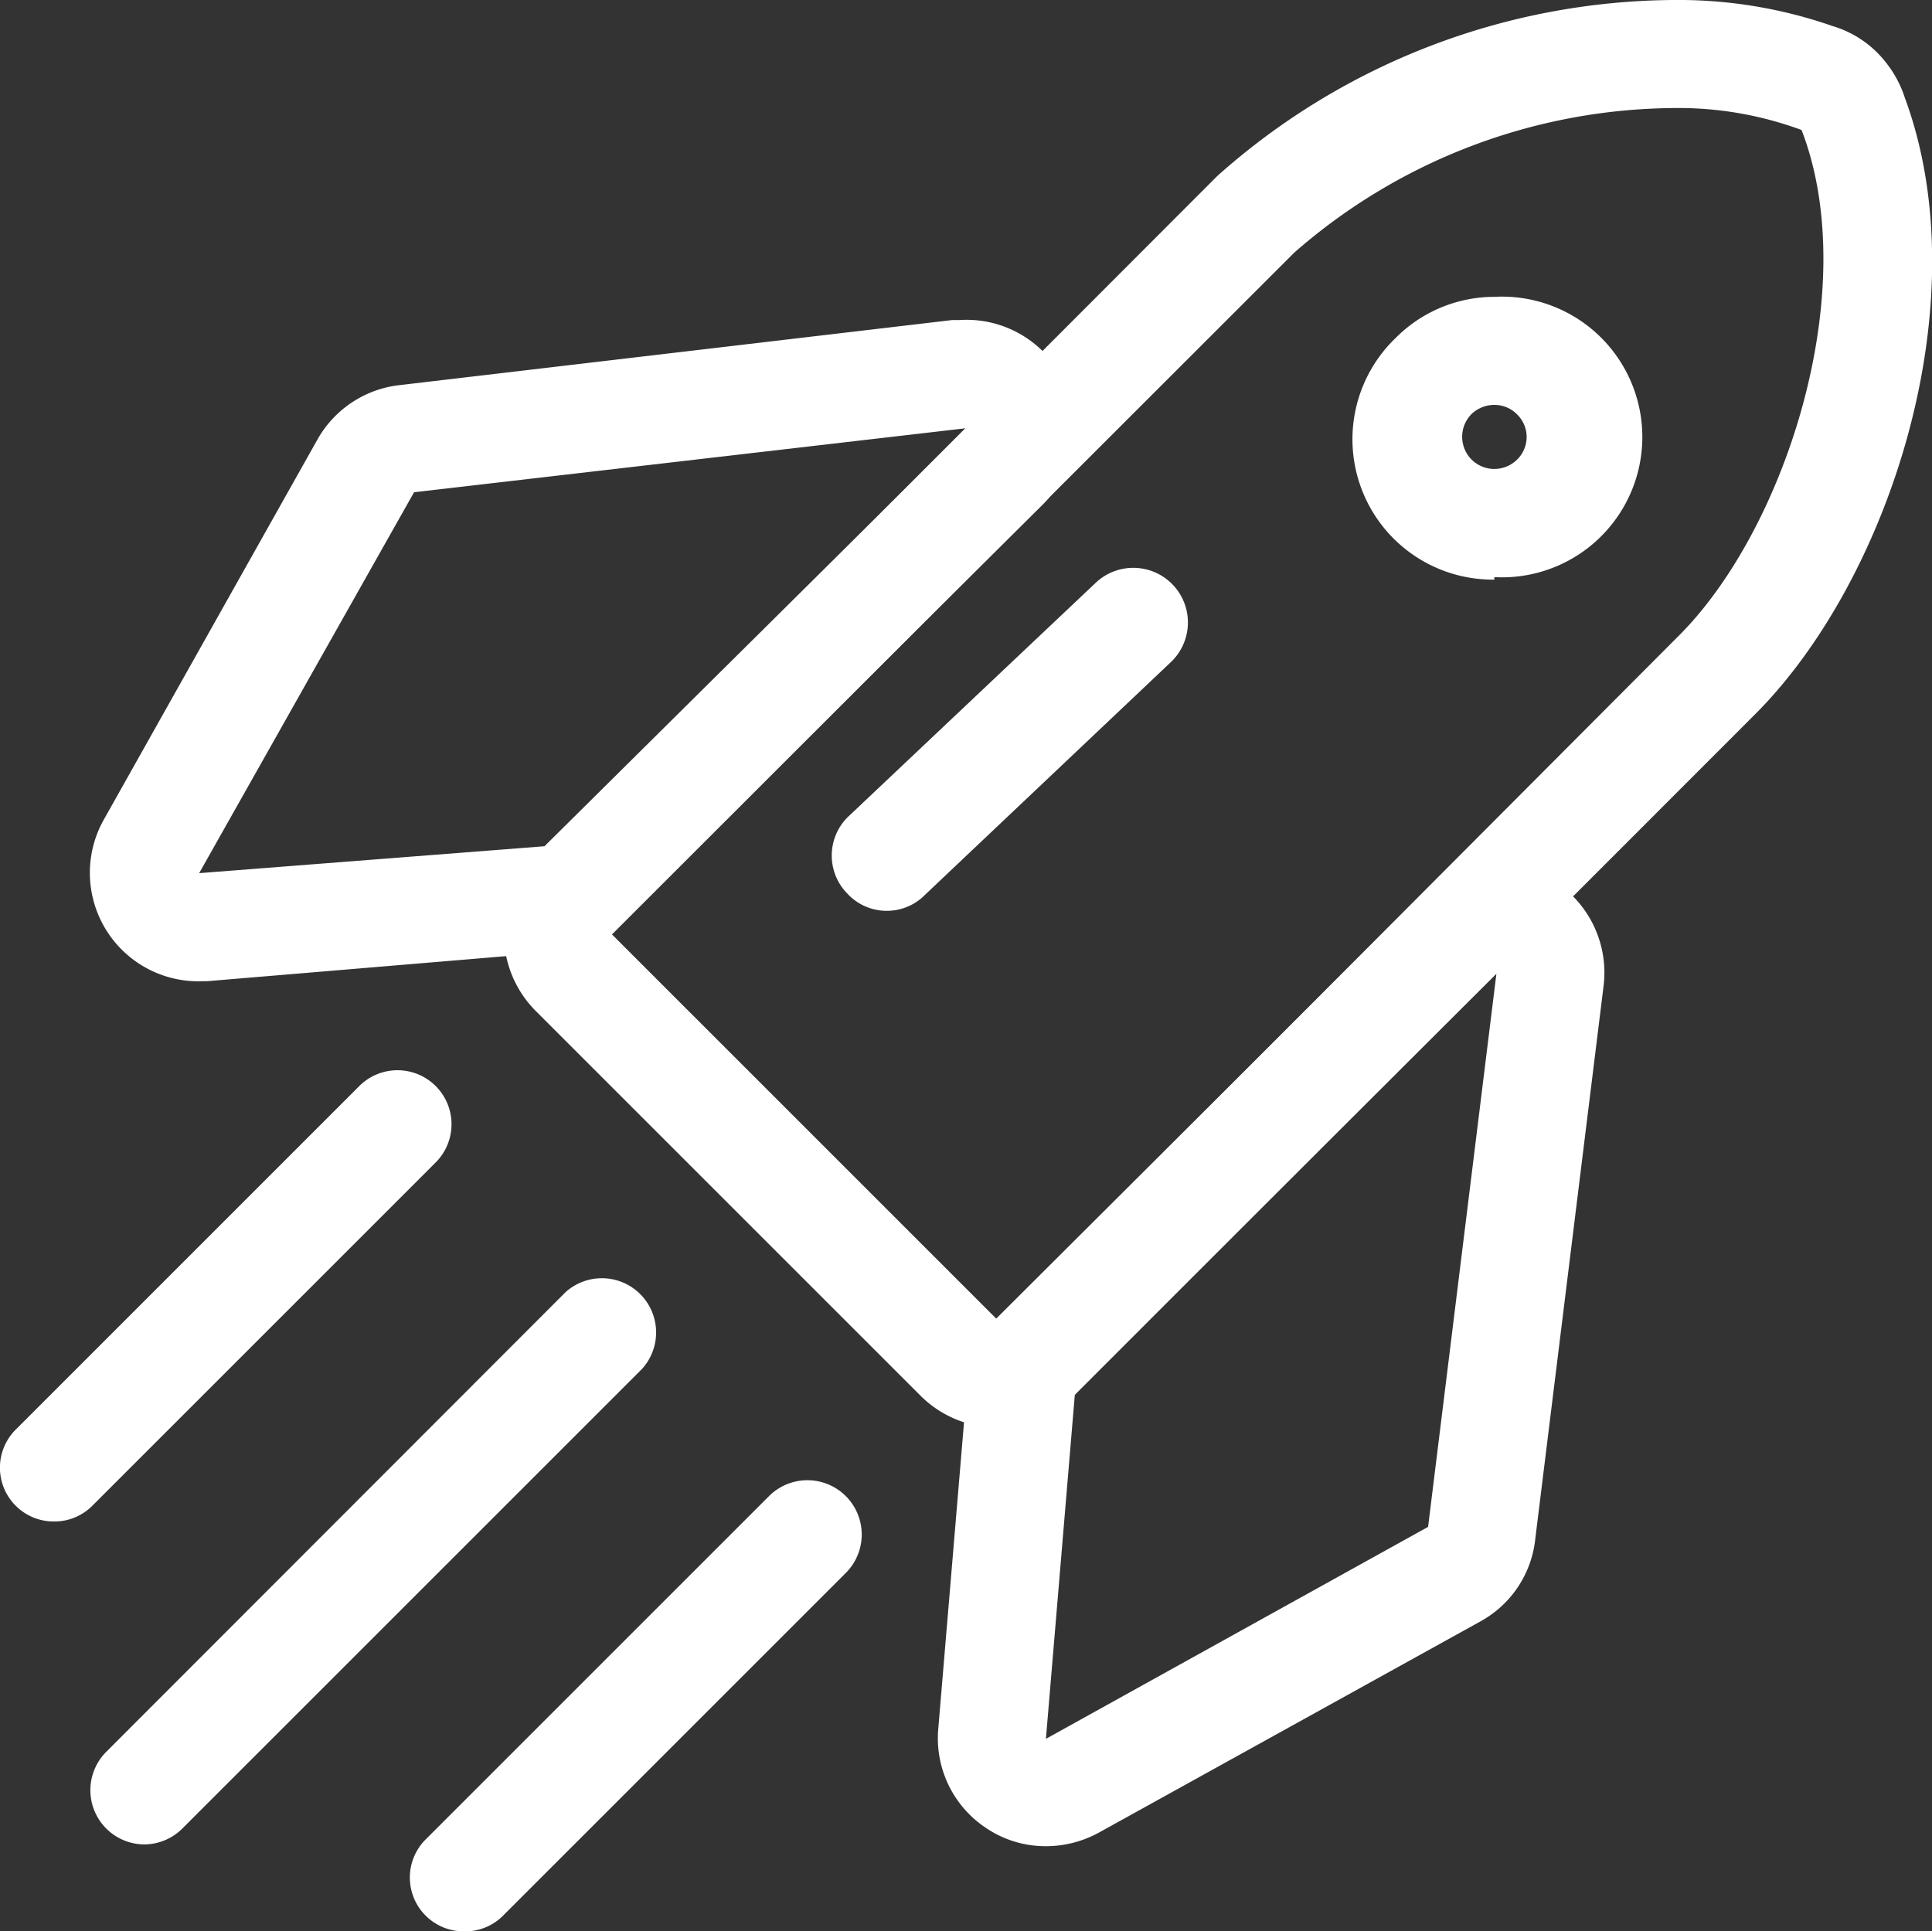
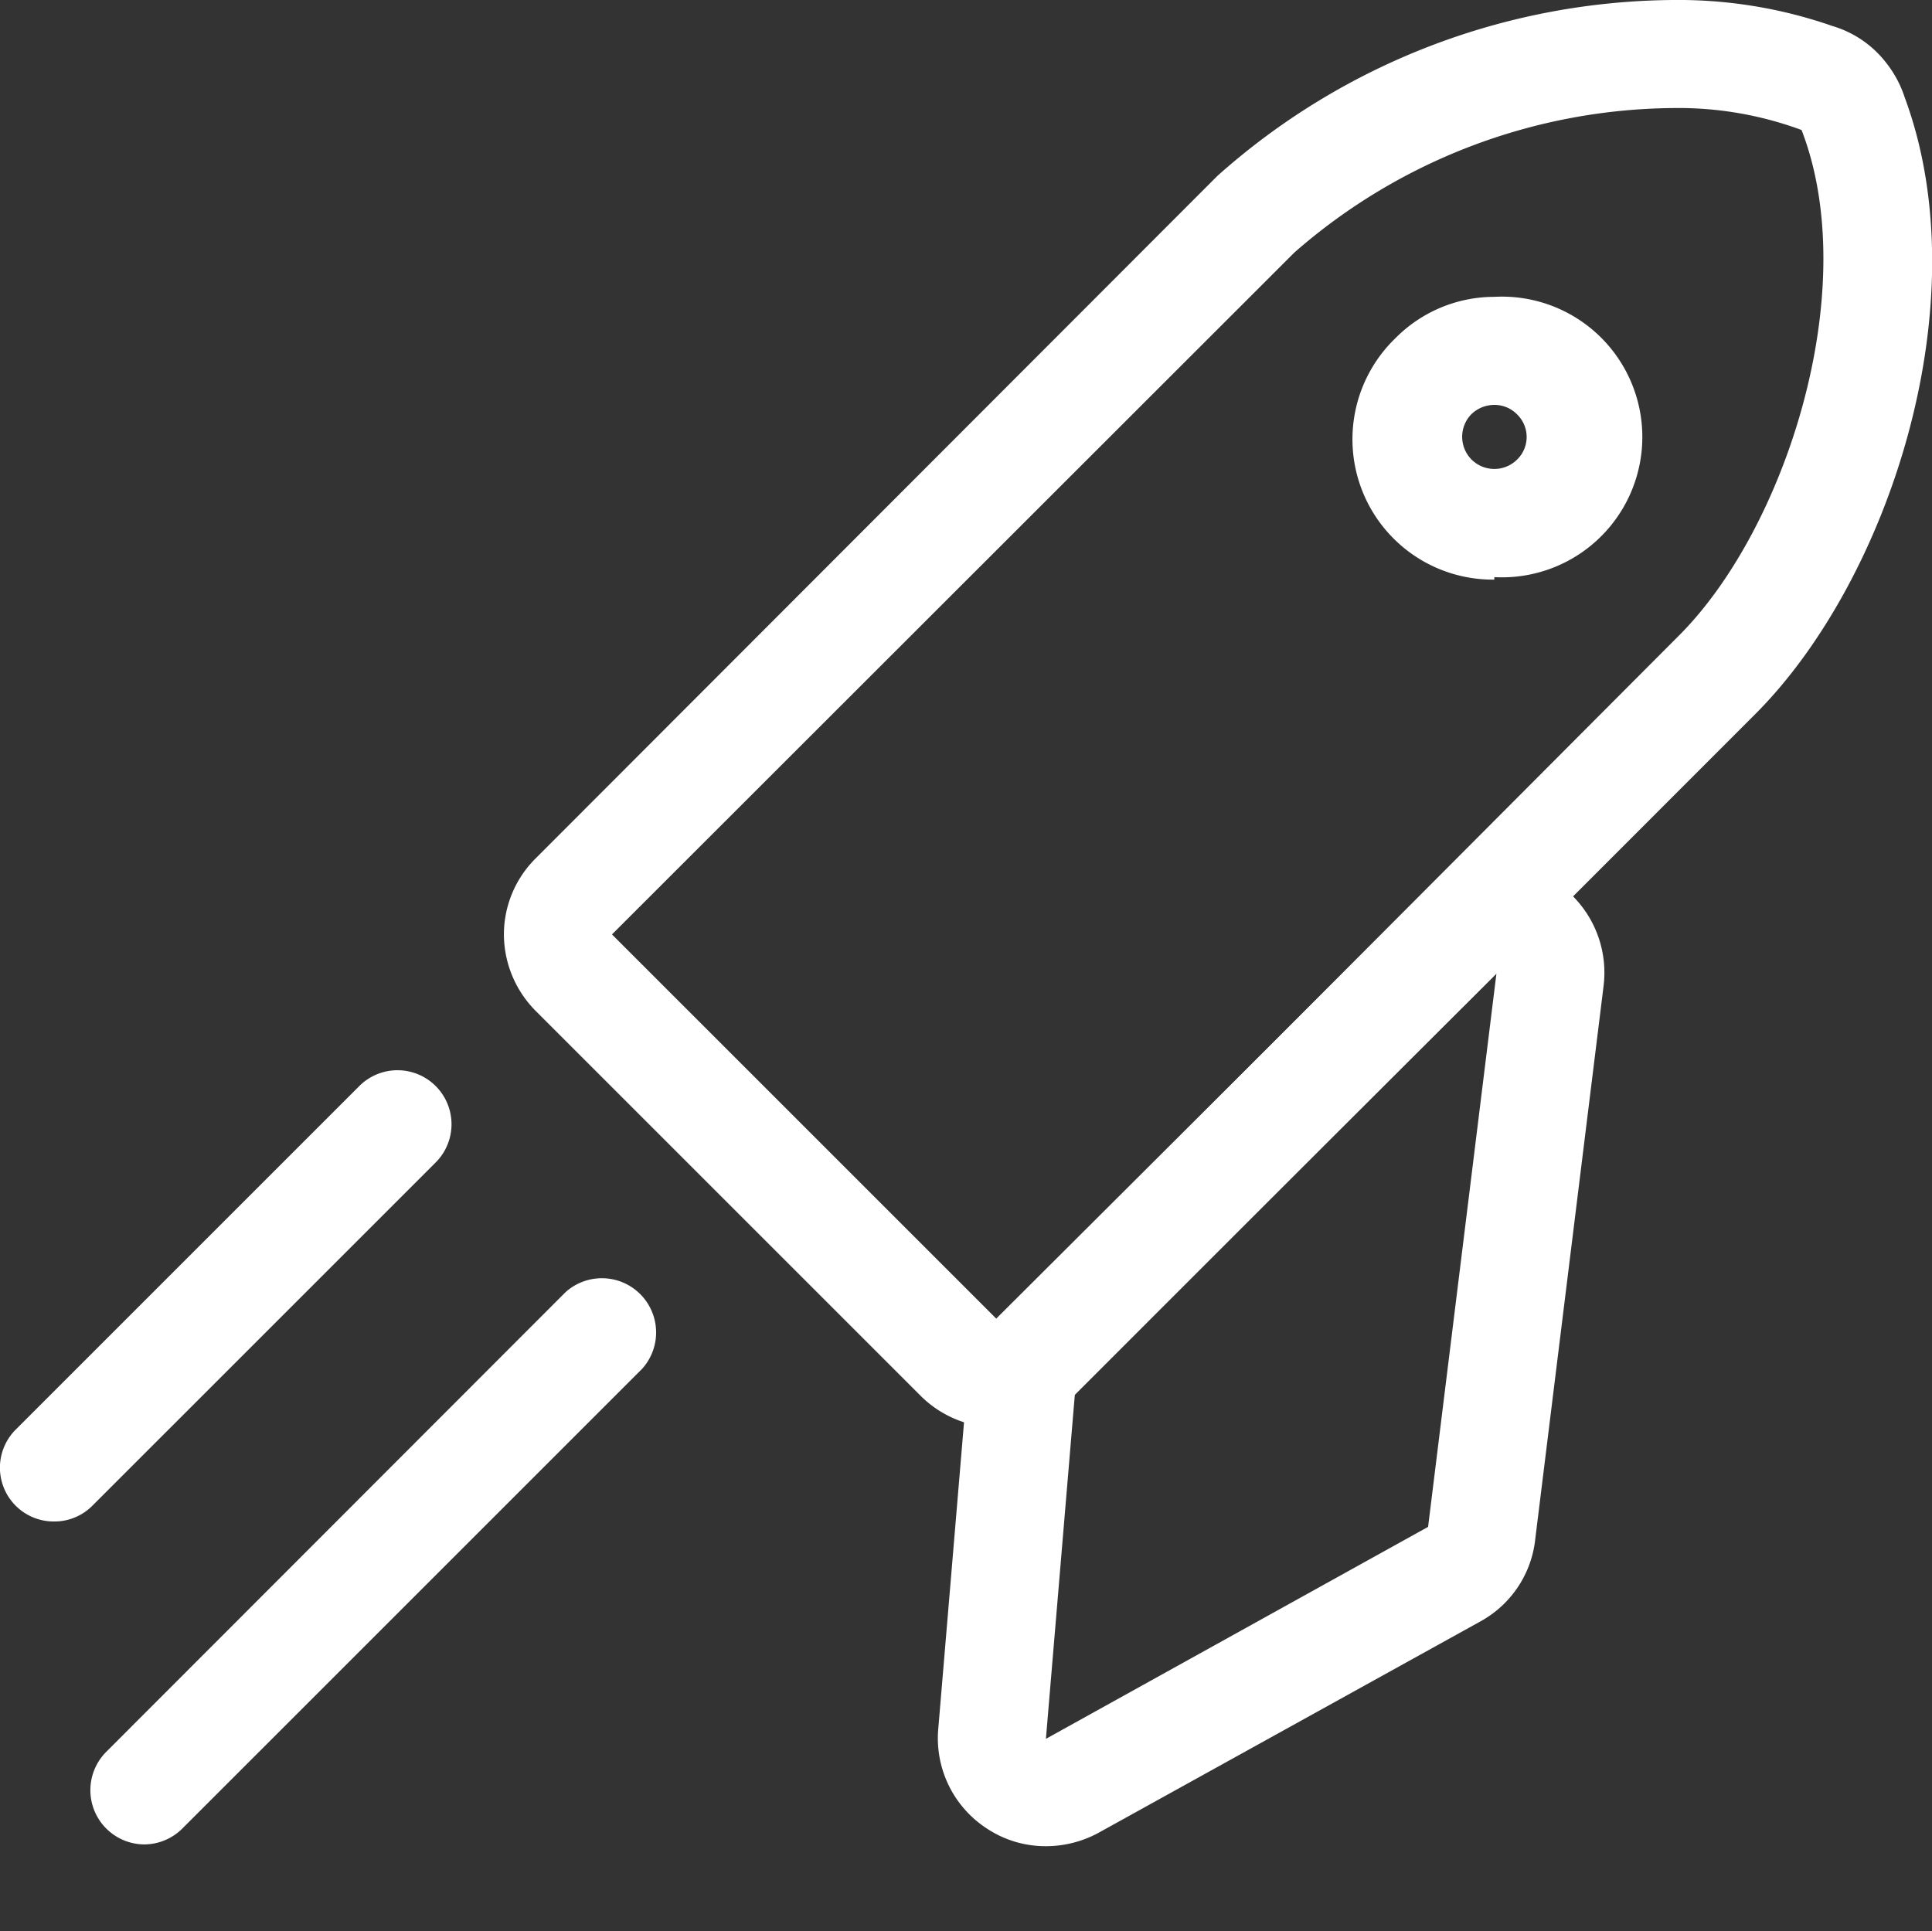
<svg xmlns="http://www.w3.org/2000/svg" id="Capa_1" data-name="Capa 1" viewBox="0 0 46.66 46.65">
  <rect x="0" y="0" width="46.66" height="46.65" fill="#333333" stroke="none" />
  <defs>
    <style>.cls-1{fill:#fff;}</style>
  </defs>
  <path class="cls-1" d="M36.14,23.52,34.49,36.88,25.26,42l.7-8.33L36.14,23.52m.13-2.6a2.62,2.62,0,0,0-2,.75L24.12,31.79a2.62,2.62,0,0,0-.76,1.64l-.7,8.33a2.6,2.6,0,0,0,1.18,2.41,2.56,2.56,0,0,0,1.29.42,2.67,2.67,0,0,0,1.4-.32l9.23-5.11a2.58,2.58,0,0,0,1.32-2l1.65-13.36a2.62,2.62,0,0,0-1.45-2.66,2.4,2.4,0,0,0-1-.26Z" />
-   <path class="cls-1" d="M23.34,10.34,13.15,20.44l-8.34.65L10,11.89l13.36-1.55m-.12-2.61H23L9.67,9.3a2.61,2.61,0,0,0-2,1.31l-5.17,9.2a2.62,2.62,0,0,0,2.4,3.89H5L13.35,23A2.59,2.59,0,0,0,15,22.3L25.18,12.19a2.61,2.61,0,0,0-2-4.46Z" />
  <path class="cls-1" d="M40.4,2.61a8.58,8.58,0,0,1,3.11.53h0c1.49,3.86-.39,9.68-3,12.25L24.08,31.87l-9.3-9.3L31.26,6.1A14.06,14.06,0,0,1,40.4,2.61M40.4,0h0a16.71,16.71,0,0,0-11,4.25L12.94,20.73a2.59,2.59,0,0,0-.77,1.84,2.63,2.63,0,0,0,.77,1.85l9.3,9.3a2.62,2.62,0,0,0,3.69,0L42.4,17.24C45.63,14,47.83,7.29,46,2.35a2.69,2.69,0,0,0-.46-.85A2.55,2.55,0,0,0,44.26.63,11.32,11.32,0,0,0,40.4,0Z" />
  <path class="cls-1" d="M36.09,14A3.39,3.39,0,0,1,33.7,8.17h0a3.36,3.36,0,0,1,2.39-1h0a3.39,3.39,0,1,1,0,6.77ZM35.54,10a.78.78,0,0,0,0,1.1.78.78,0,0,0,1.1,0,.76.76,0,0,0,0-1.09.76.76,0,0,0-.55-.23h0a.8.8,0,0,0-.55.22Z" />
  <path class="cls-1" d="M3.48,44.55a1.31,1.31,0,0,1-.92-2.23l11.1-11.11a1.31,1.31,0,0,1,1.85,1.85L4.4,44.17A1.31,1.31,0,0,1,3.48,44.55Z" />
  <path class="cls-1" d="M1.31,36.75a1.3,1.3,0,0,1-.93-2.22l8.3-8.3a1.3,1.3,0,0,1,1.84,1.85L2.23,36.37A1.29,1.29,0,0,1,1.31,36.75Z" />
-   <path class="cls-1" d="M11.21,46.65a1.3,1.3,0,0,1-.93-2.22l8.3-8.3A1.3,1.3,0,0,1,20.42,38l-8.29,8.29A1.29,1.29,0,0,1,11.21,46.65Z" />
-   <path class="cls-1" d="M21.41,22a1.29,1.29,0,0,1-.94-.41,1.31,1.31,0,0,1,0-1.85l6-5.67A1.31,1.31,0,1,1,28.27,16l-6,5.68A1.29,1.29,0,0,1,21.41,22Z" />
</svg>